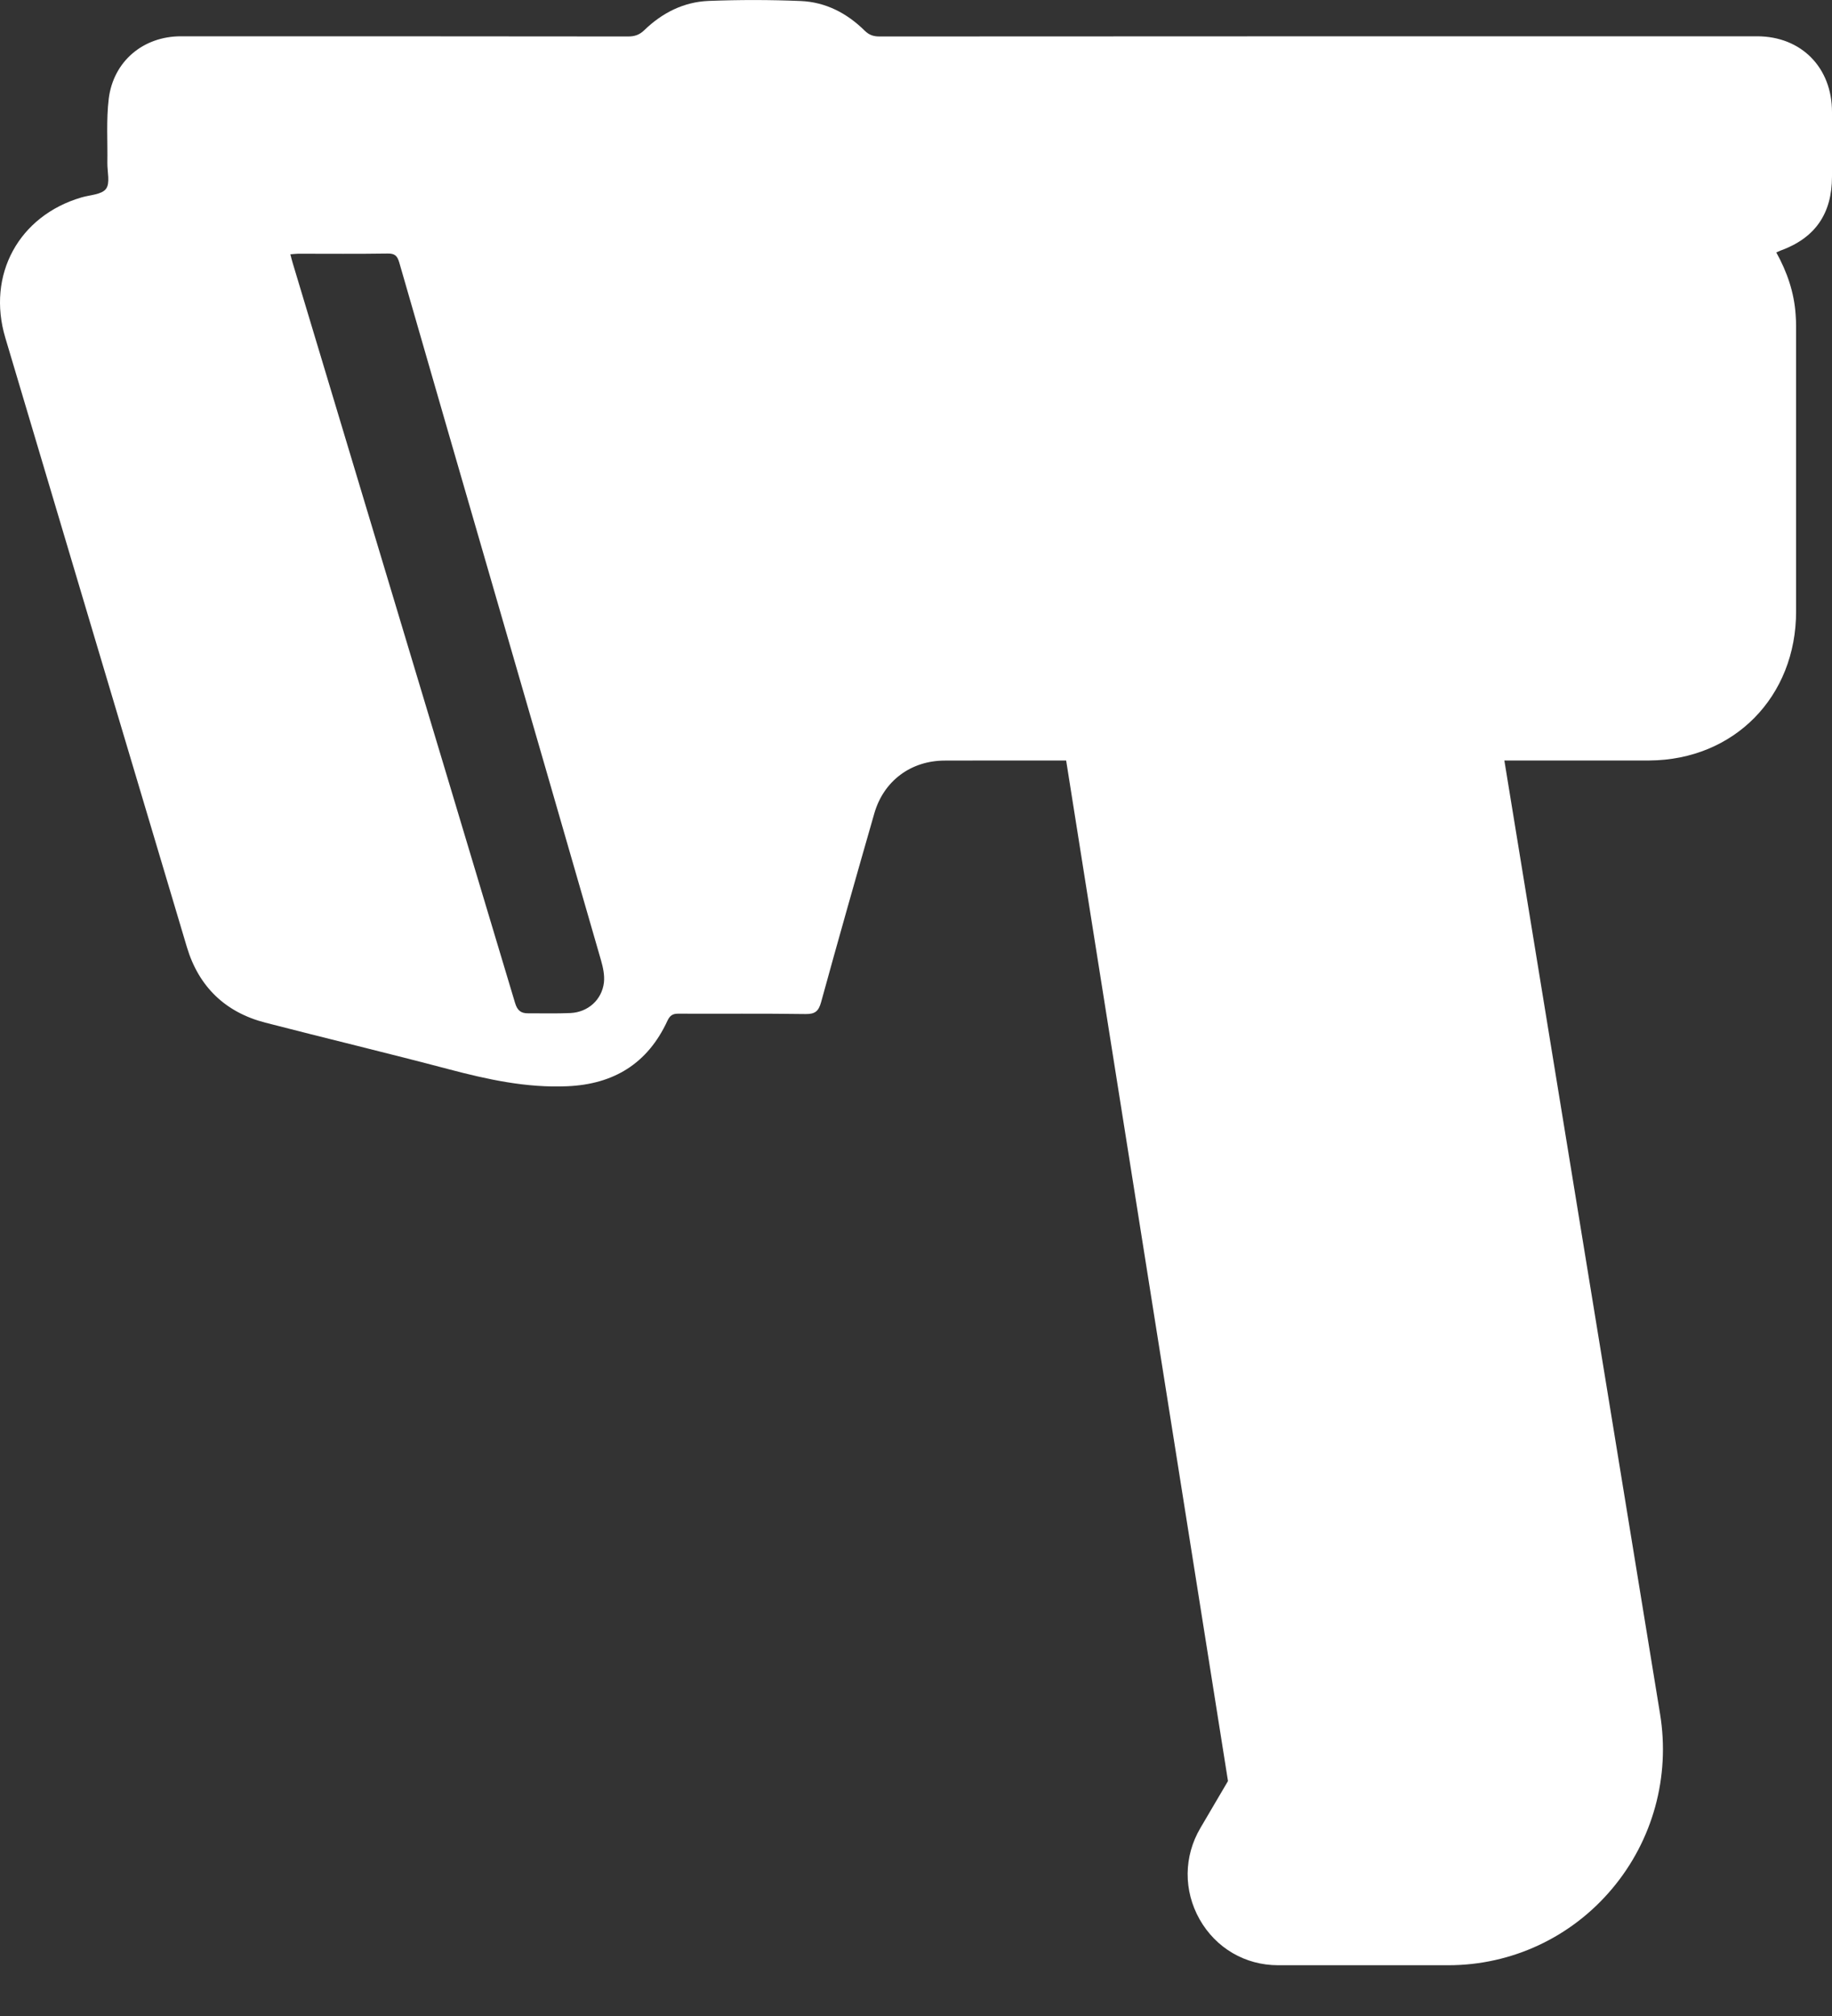
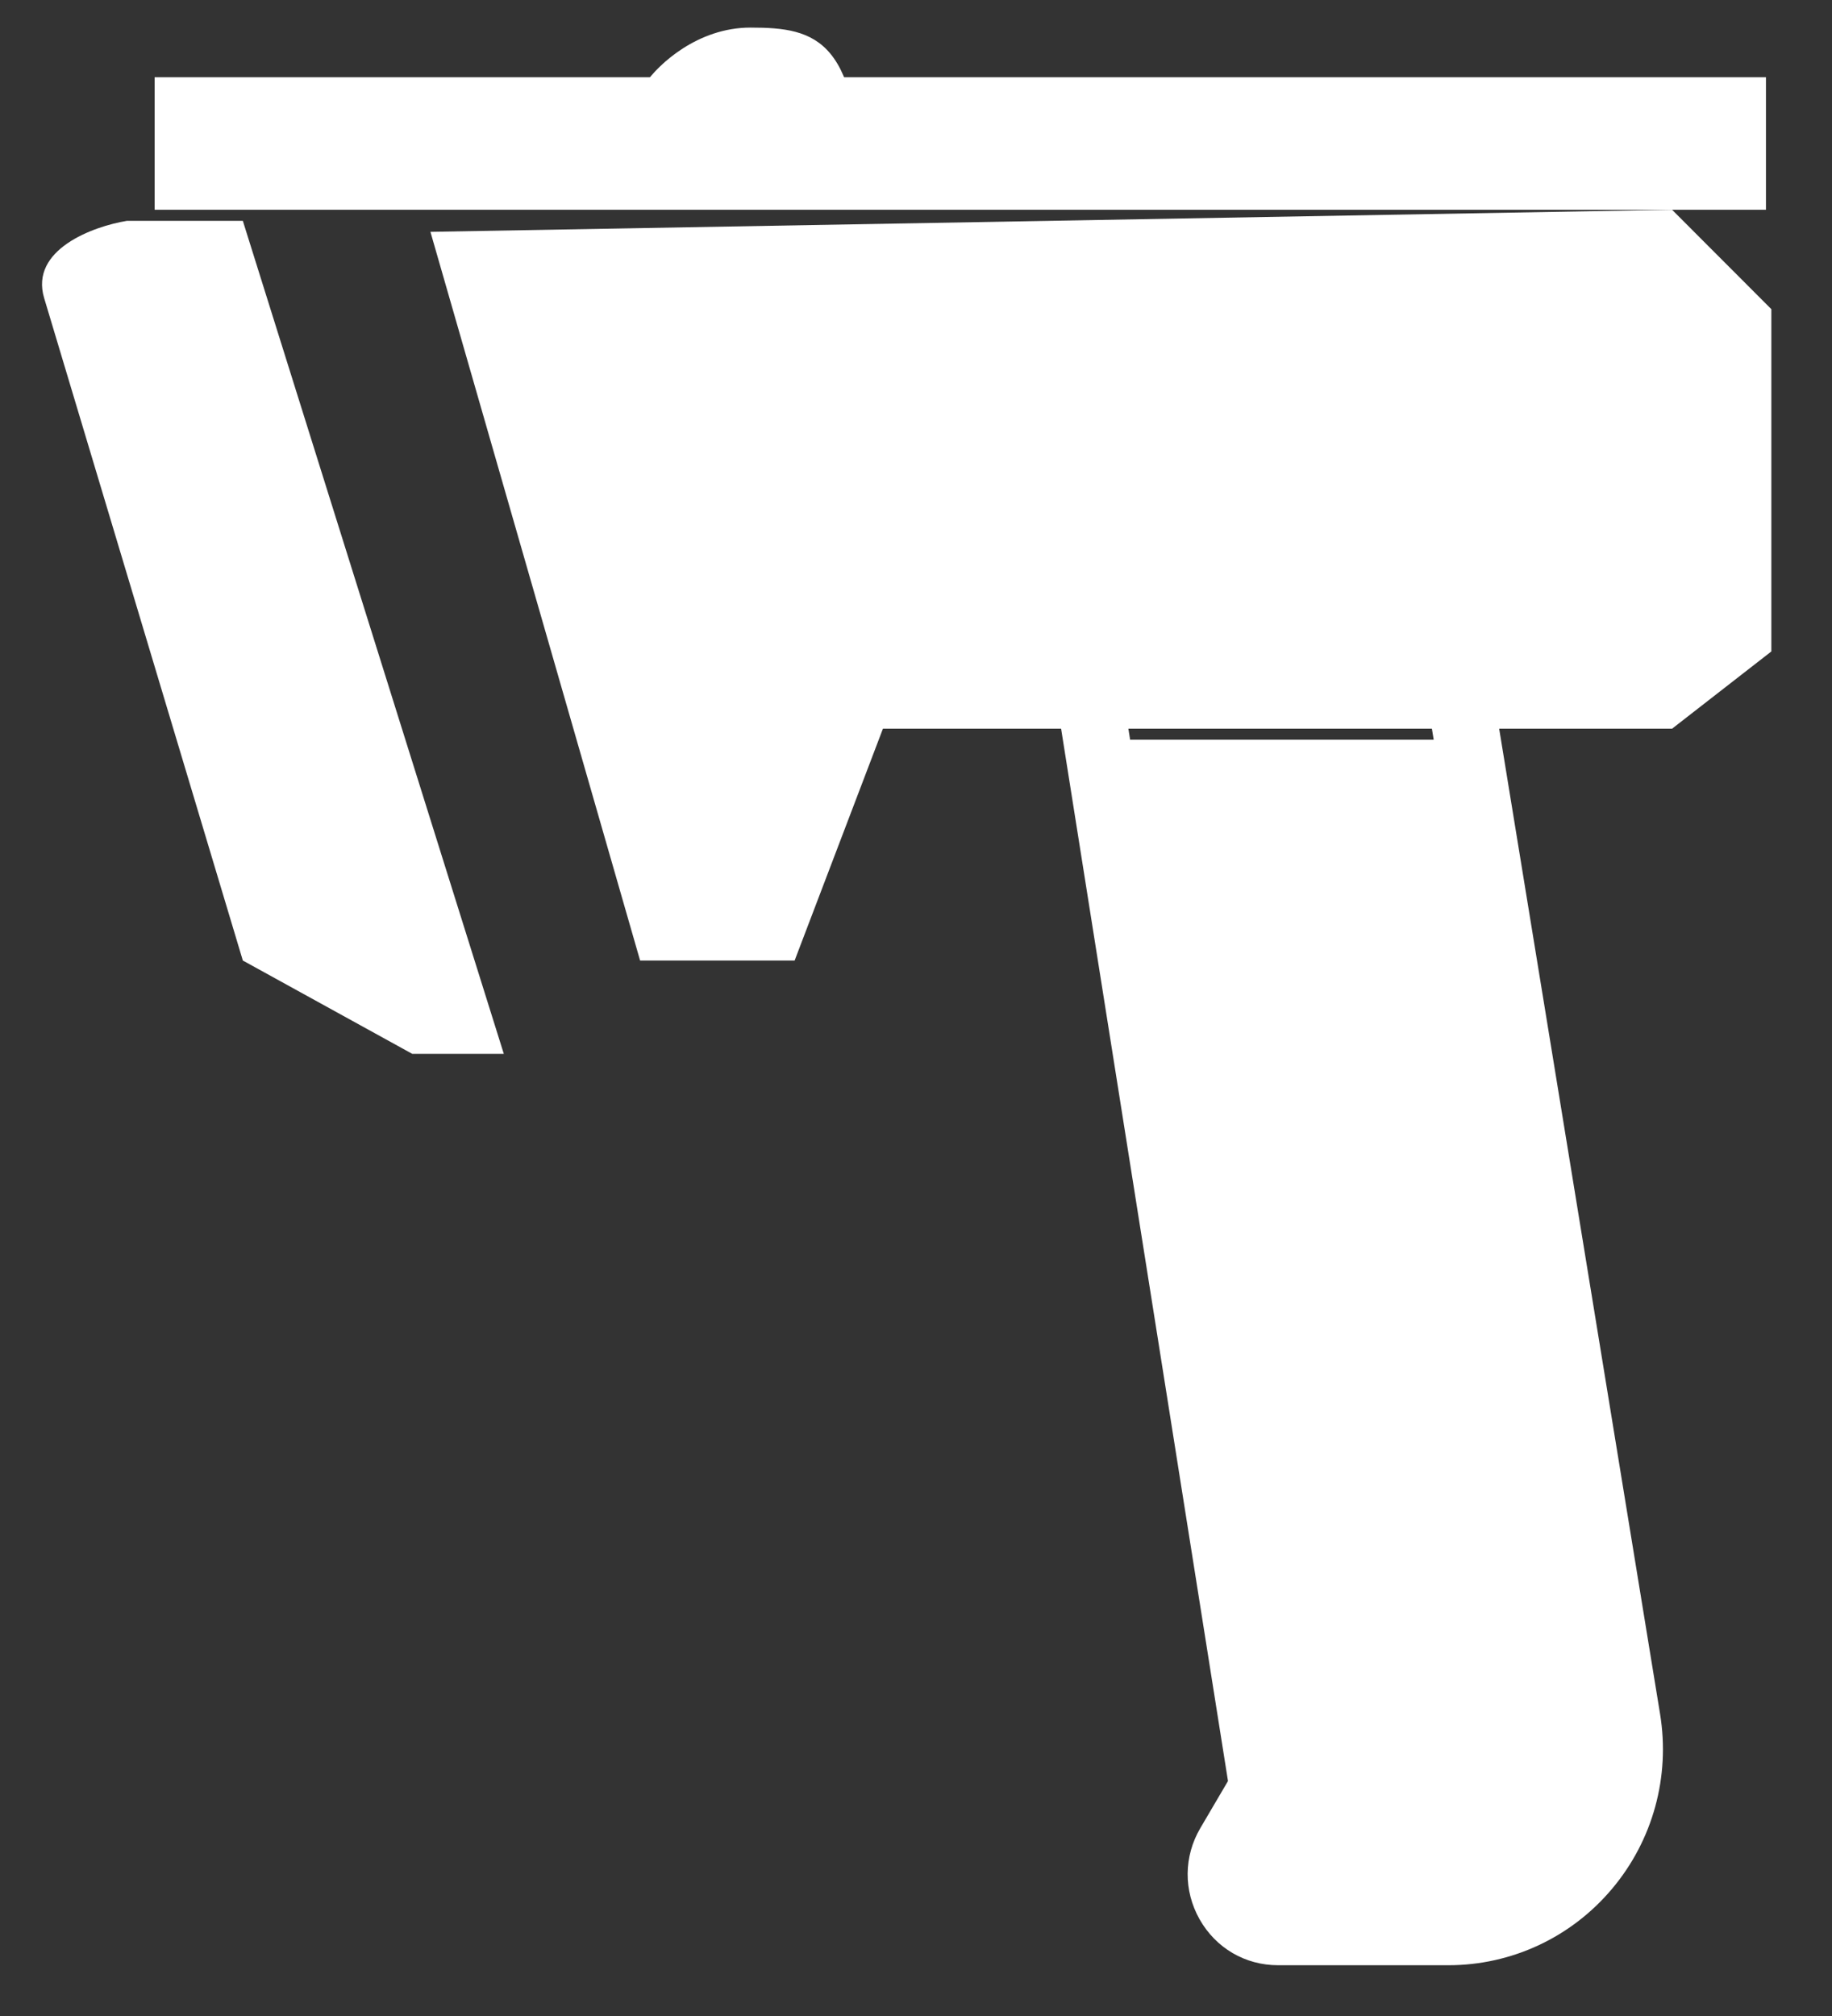
<svg xmlns="http://www.w3.org/2000/svg" width="20" height="22" viewBox="0 0 20 22" fill="none">
  <rect x="0" y="0" width="20" height="22" fill="#333333" stroke="none" />
  <path d="M2.651 10.482L0.482 3.253C0.323 2.723 1.018 2.47 1.386 2.41L2.651 2.41L5.5 11.5H4.5L2.651 10.482Z" fill="white" />
  <rect x="1.688" y="0.843" width="17.591" height="1.446" fill="white" />
  <path d="M6.988 10.482L4.699 2.53L18.254 2.289L19.338 3.374V7.109L18.254 7.952H9.639L8.675 10.482H6.988Z" fill="white" />
  <rect x="9.518" y="4.337" width="9.759" height="1.566" fill="white" />
  <path d="M8.232 6.32H7.457V5.536H8.232V6.32Z" fill="white" />
-   <path d="M8.231 3.976V4.757H7.455V3.976H8.231Z" fill="white" />
  <path d="M15.812 21.446H13.953C13.594 21.446 13.274 21.259 13.096 20.945C12.919 20.631 12.922 20.258 13.105 19.948L13.406 19.436L11.576 7.901L12.292 7.785L14.162 19.582L13.728 20.32C13.659 20.438 13.704 20.544 13.726 20.584C13.749 20.624 13.816 20.716 13.953 20.716H15.812C16.288 20.716 16.737 20.507 17.045 20.141C17.353 19.776 17.486 19.295 17.408 18.822L15.624 7.902L16.339 7.784L18.123 18.704C18.235 19.389 18.044 20.084 17.598 20.613C17.152 21.143 16.501 21.446 15.812 21.446L15.812 21.446Z" fill="white" />
-   <path d="M7.408 11.062C7.87 11.064 8.332 11.059 8.794 11.066C8.897 11.067 8.936 11.037 8.964 10.936C9.153 10.248 9.348 9.562 9.545 8.876C9.648 8.519 9.947 8.3 10.315 8.3C10.504 8.299 10.693 8.299 10.882 8.299L18.006 8.299C18.931 8.293 19.609 7.603 19.608 6.671C19.608 5.635 19.608 4.598 19.608 3.561C19.608 3.519 19.606 3.476 19.603 3.434C19.587 3.193 19.511 2.97 19.392 2.755C19.415 2.745 19.426 2.739 19.437 2.735C19.815 2.598 20 2.333 20 1.926C20 1.692 20 1.458 20 1.224C20.001 0.738 19.665 0.396 19.182 0.396C15.988 0.396 12.794 0.396 9.6 0.398C9.536 0.398 9.488 0.382 9.44 0.335C9.246 0.143 9.012 0.022 8.74 0.011C8.406 -0.003 8.07 -0.003 7.736 0.01C7.464 0.021 7.229 0.14 7.033 0.33C6.98 0.381 6.928 0.398 6.857 0.398C5.23 0.396 3.602 0.396 1.975 0.396C1.565 0.396 1.238 0.667 1.187 1.078C1.159 1.309 1.176 1.545 1.172 1.779C1.171 1.876 1.204 1.999 1.157 2.061C1.11 2.124 0.983 2.127 0.891 2.154C0.205 2.354 -0.147 3 0.058 3.686C0.719 5.903 1.378 8.121 2.041 10.338C2.171 10.77 2.462 11.048 2.897 11.16C3.563 11.332 4.232 11.492 4.898 11.668C5.323 11.78 5.746 11.873 6.19 11.854C6.699 11.833 7.07 11.607 7.286 11.14C7.314 11.08 7.345 11.061 7.408 11.062H7.408ZM18.802 5.505C18.754 5.549 18.645 5.527 18.562 5.529C18.411 5.531 18.261 5.532 18.11 5.527C18.086 5.526 18.042 5.493 18.042 5.474C18.037 5.235 18.039 4.996 18.039 4.749H18.819C18.819 4.926 18.82 5.098 18.819 5.27C18.818 5.351 18.844 5.466 18.802 5.505V5.505ZM9.811 1.197H19.207V1.969H9.811V1.197ZM7.454 1.206C7.456 0.959 7.618 0.796 7.863 0.795C8.11 0.794 8.358 0.794 8.605 0.795C8.854 0.796 9.016 0.961 9.017 1.213C9.018 1.435 9.017 1.656 9.017 1.878C9.017 1.908 9.014 1.937 9.013 1.972H7.461C7.458 1.948 7.454 1.927 7.454 1.907C7.453 1.673 7.452 1.44 7.454 1.206H7.454ZM1.962 1.412C1.962 1.264 2.033 1.191 2.177 1.191C3.626 1.191 5.075 1.191 6.524 1.191H6.656V1.969H1.961C1.961 1.781 1.961 1.596 1.961 1.411L1.962 1.412ZM3.953 10.61C3.677 10.541 3.403 10.469 3.127 10.403C2.948 10.36 2.838 10.255 2.785 10.078C2.13 7.874 1.473 5.671 0.817 3.468C0.736 3.194 0.844 2.994 1.116 2.916C1.302 2.862 1.487 2.808 1.674 2.756C1.705 2.747 1.739 2.742 1.771 2.743C1.93 2.75 2.089 2.765 2.249 2.767C2.317 2.768 2.348 2.788 2.368 2.856C2.662 3.842 2.96 4.828 3.256 5.813C3.749 7.451 4.242 9.088 4.734 10.725C4.741 10.748 4.746 10.771 4.756 10.811C4.478 10.741 4.215 10.676 3.953 10.61V10.61ZM6.593 10.723C6.57 10.911 6.42 11.045 6.229 11.055C6.075 11.062 5.921 11.057 5.767 11.058C5.689 11.059 5.648 11.029 5.623 10.945C5.111 9.235 4.596 7.526 4.082 5.817C3.786 4.834 3.49 3.852 3.195 2.869C3.186 2.841 3.18 2.812 3.17 2.775C3.205 2.773 3.231 2.769 3.256 2.769C3.582 2.769 3.908 2.772 4.234 2.767C4.31 2.766 4.337 2.792 4.358 2.862C4.694 4.029 5.032 5.195 5.37 6.361C5.768 7.735 6.166 9.108 6.562 10.482C6.584 10.559 6.602 10.645 6.593 10.723L6.593 10.723ZM6.486 7.381C6.052 5.882 5.618 4.383 5.184 2.884C5.174 2.85 5.166 2.815 5.153 2.769H5.263C9.519 2.769 13.776 2.769 18.032 2.769C18.472 2.769 18.819 3.12 18.819 3.563C18.819 3.688 18.819 3.812 18.819 3.948H9.023V6.322H18.82C18.807 6.58 18.862 6.832 18.739 7.066C18.587 7.352 18.346 7.492 18.028 7.506C17.995 7.508 17.962 7.507 17.928 7.507C15.39 7.507 12.851 7.507 10.312 7.507C9.592 7.507 8.985 7.965 8.785 8.664C8.642 9.163 8.5 9.662 8.362 10.163C8.34 10.245 8.306 10.272 8.22 10.27C7.952 10.264 7.683 10.265 7.414 10.269C7.345 10.271 7.315 10.249 7.296 10.181C7.027 9.247 6.756 8.314 6.486 7.381L6.486 7.381ZM17.25 4.749V5.524H9.811V4.749H17.25Z" fill="white" />
  <path d="M13.856 19.639L11.989 8.072H16.085L17.892 19.639L16.447 21.085H13.615L13.254 20.422L13.856 19.639Z" fill="white" />
  <path d="M7.049 0.904V2.229H9.398C9.398 0.422 8.916 0.301 8.193 0.301C7.615 0.301 7.189 0.703 7.049 0.904Z" fill="white" />
</svg>